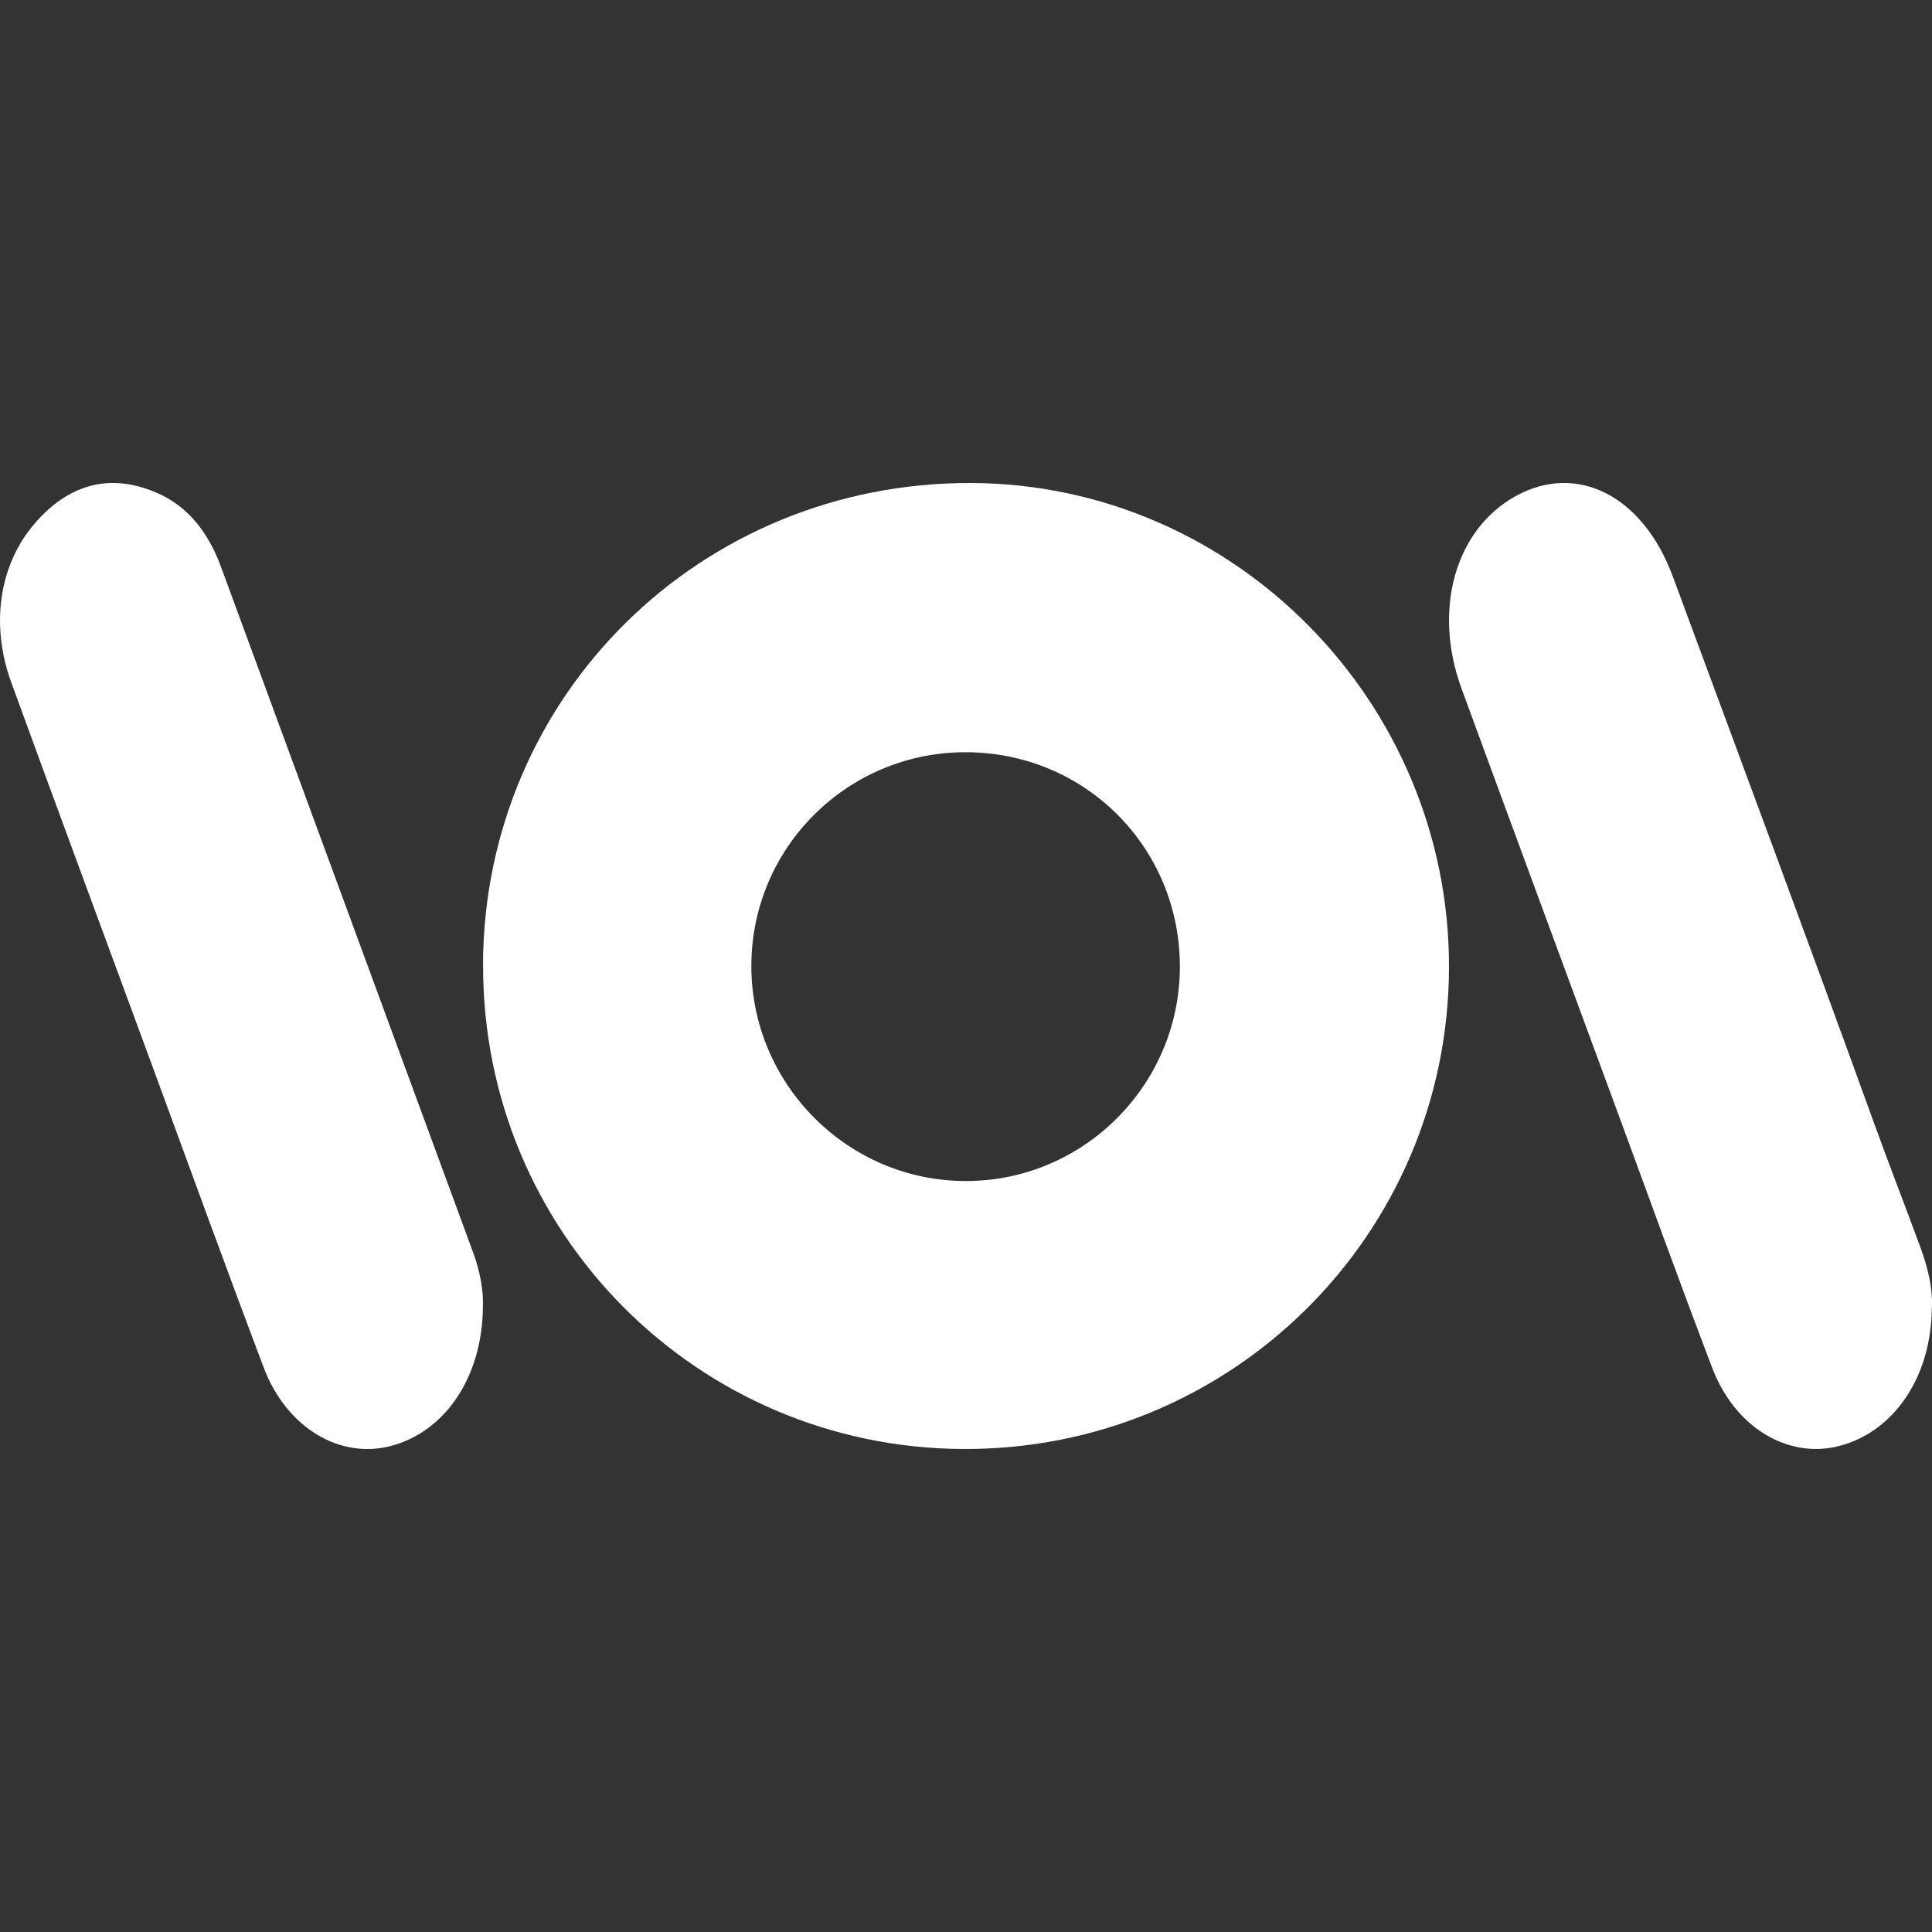
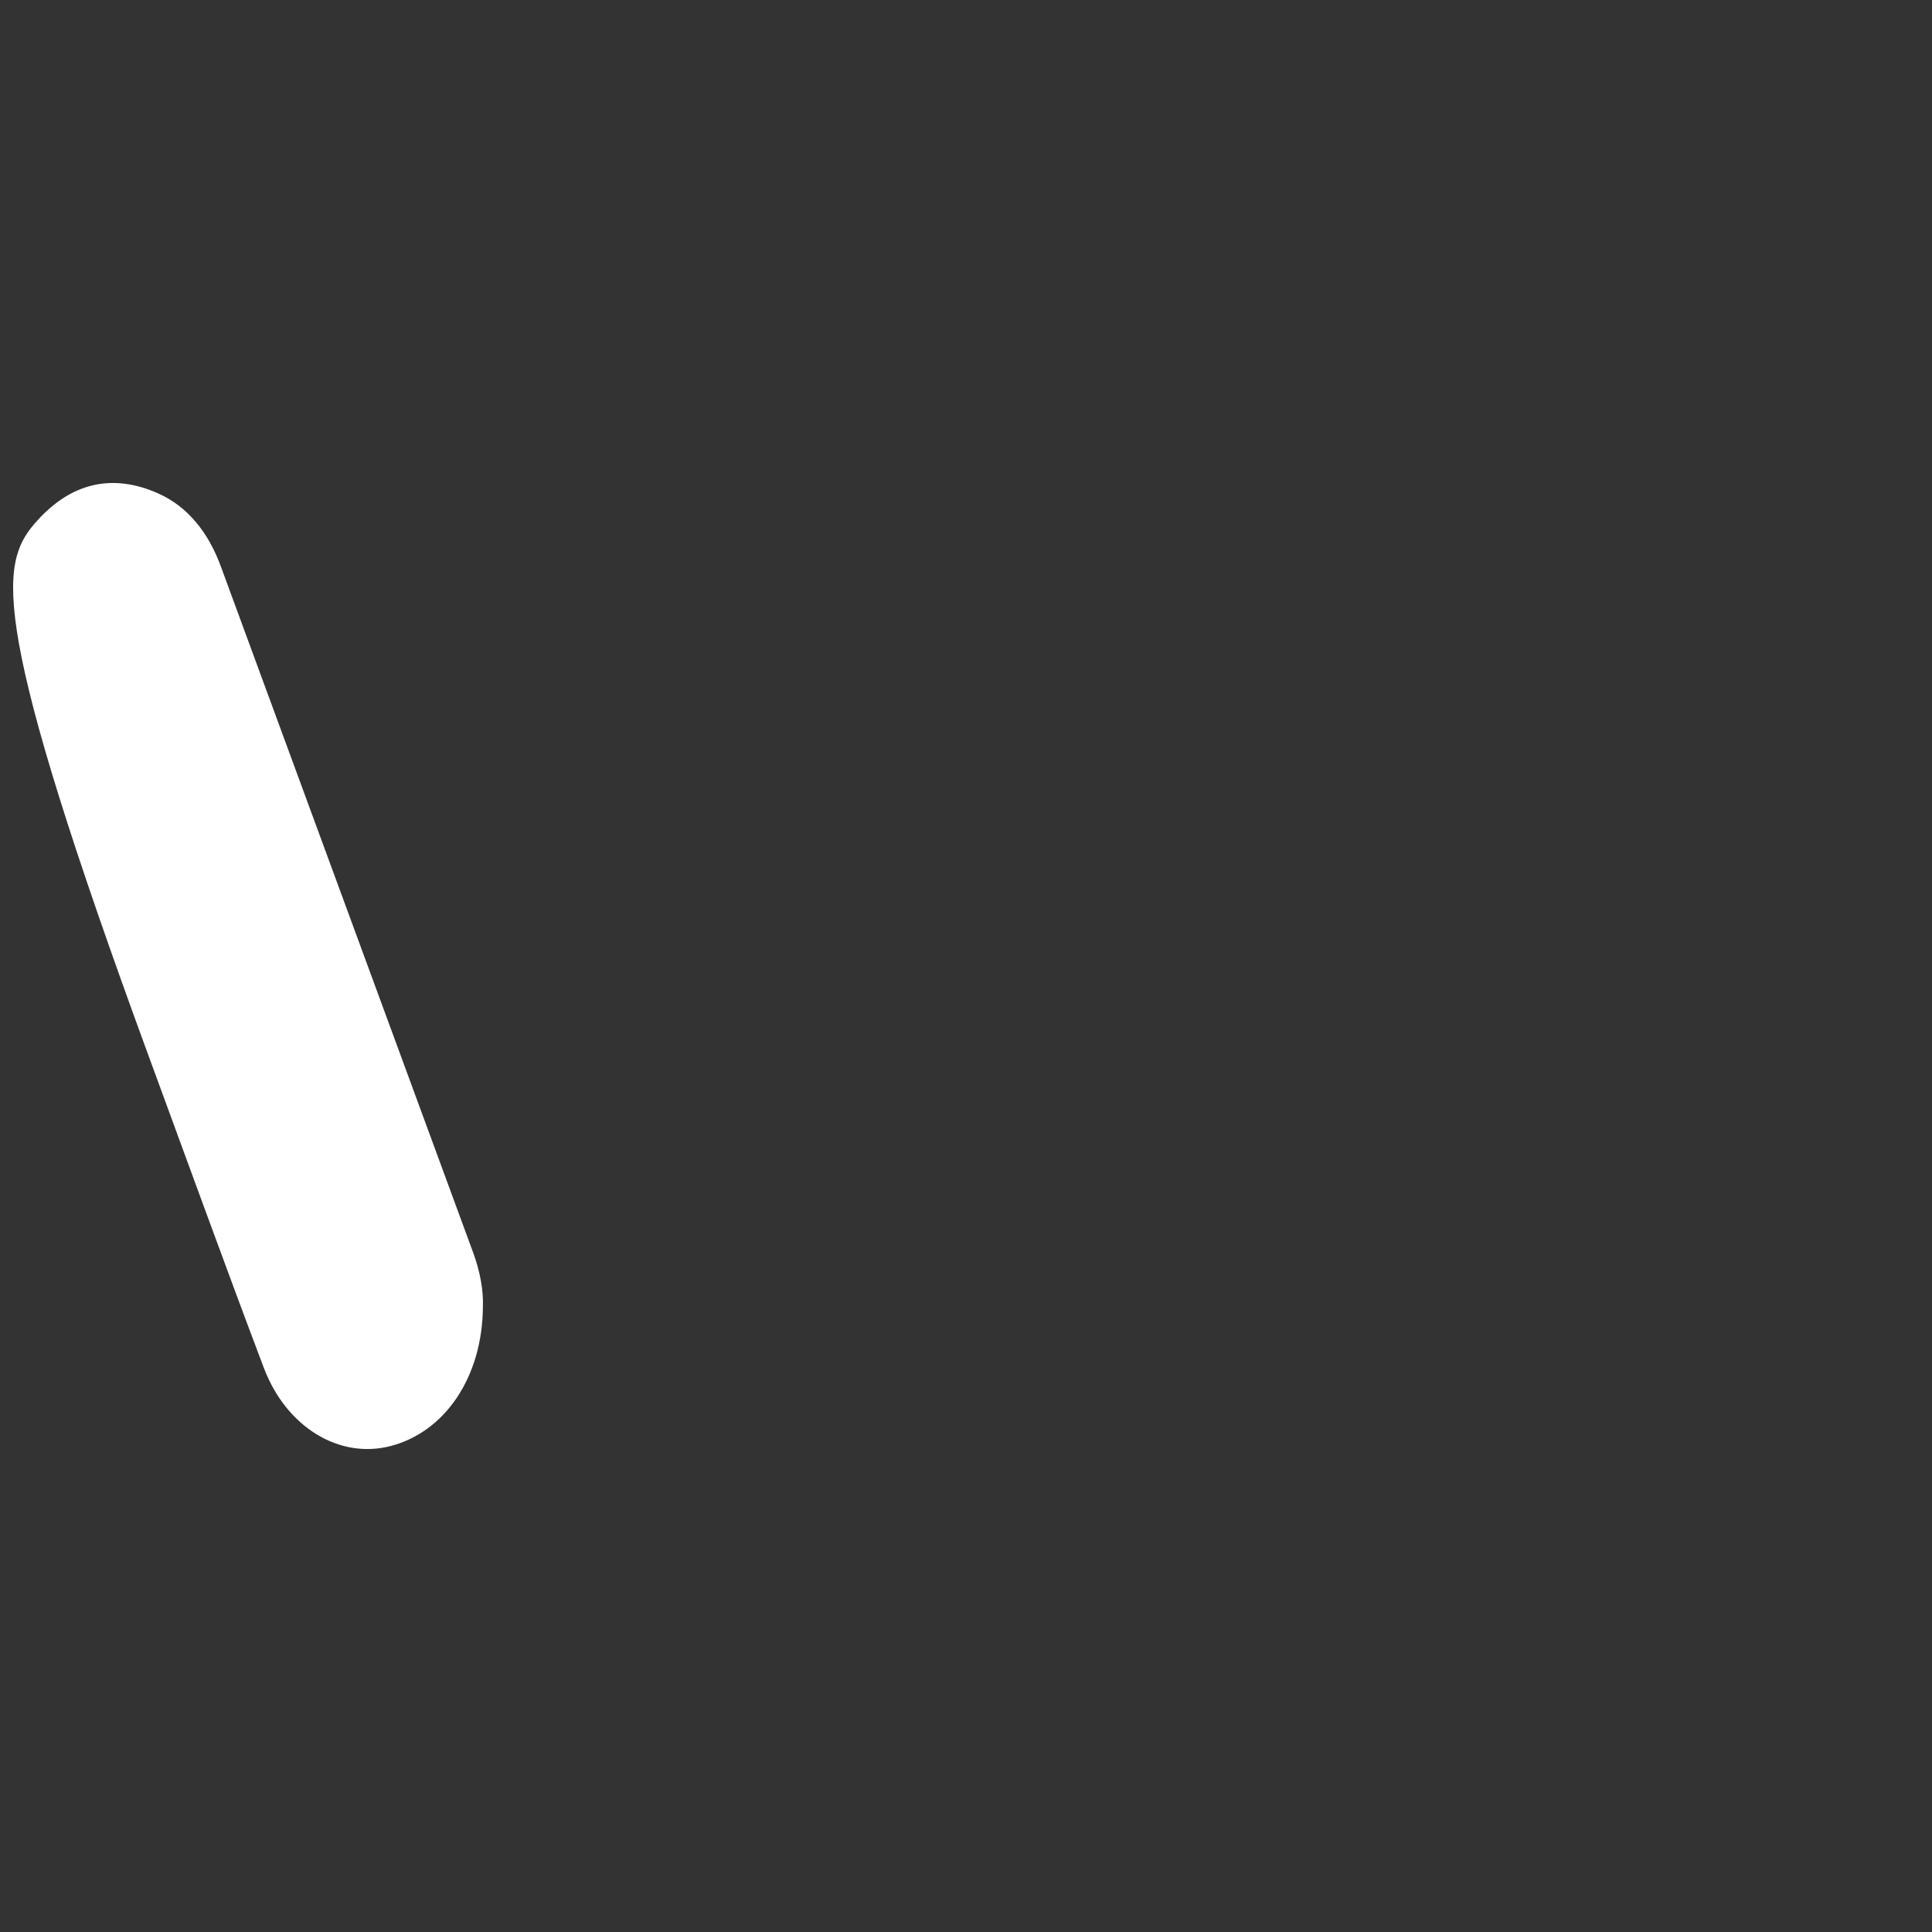
<svg xmlns="http://www.w3.org/2000/svg" width="20" height="20" viewBox="0 0 20 20" fill="none">
  <rect x="0" y="0" width="20" height="20" fill="#333333" stroke="none" />
-   <path d="M5 9.989C5.008 7.203 7.251 4.99 10.055 5C12.779 5.011 15.005 7.268 15 10.014C14.994 12.783 12.747 15.012 9.972 15C7.213 14.988 4.993 12.751 5.001 9.989H5ZM12.214 10.013C12.217 8.773 11.232 7.786 9.993 7.787C8.771 7.788 7.782 8.774 7.778 9.993C7.774 11.222 8.777 12.229 10.003 12.226C11.219 12.224 12.21 11.231 12.214 10.013V10.013Z" fill="white" />
-   <path d="M4.999 13.53C4.993 14.257 4.607 14.822 4.045 14.969C3.518 15.107 2.965 14.78 2.73 14.157C2.327 13.092 1.939 12.019 1.545 10.949C1.068 9.653 0.588 8.359 0.115 7.06C-0.1 6.468 -0.009 5.849 0.355 5.424C0.724 4.993 1.162 4.896 1.638 5.108C1.941 5.243 2.156 5.508 2.287 5.866C3.158 8.234 4.028 10.602 4.899 12.969C4.97 13.162 5.006 13.363 4.999 13.53V13.53Z" fill="white" />
-   <path d="M19.998 13.54C19.993 14.253 19.608 14.818 19.046 14.967C18.518 15.108 17.963 14.784 17.726 14.163C17.381 13.26 17.053 12.348 16.718 11.44C16.189 10.004 15.658 8.569 15.131 7.132C14.829 6.31 15.064 5.482 15.691 5.135C16.326 4.785 17.008 5.132 17.317 5.968C18.017 7.86 18.721 9.749 19.408 11.648C19.561 12.07 19.723 12.486 19.878 12.907C19.956 13.118 20.009 13.335 19.999 13.54L19.998 13.54Z" fill="white" />
+   <path d="M4.999 13.53C4.993 14.257 4.607 14.822 4.045 14.969C3.518 15.107 2.965 14.78 2.73 14.157C2.327 13.092 1.939 12.019 1.545 10.949C-0.1 6.468 -0.009 5.849 0.355 5.424C0.724 4.993 1.162 4.896 1.638 5.108C1.941 5.243 2.156 5.508 2.287 5.866C3.158 8.234 4.028 10.602 4.899 12.969C4.97 13.162 5.006 13.363 4.999 13.53V13.53Z" fill="white" />
</svg>